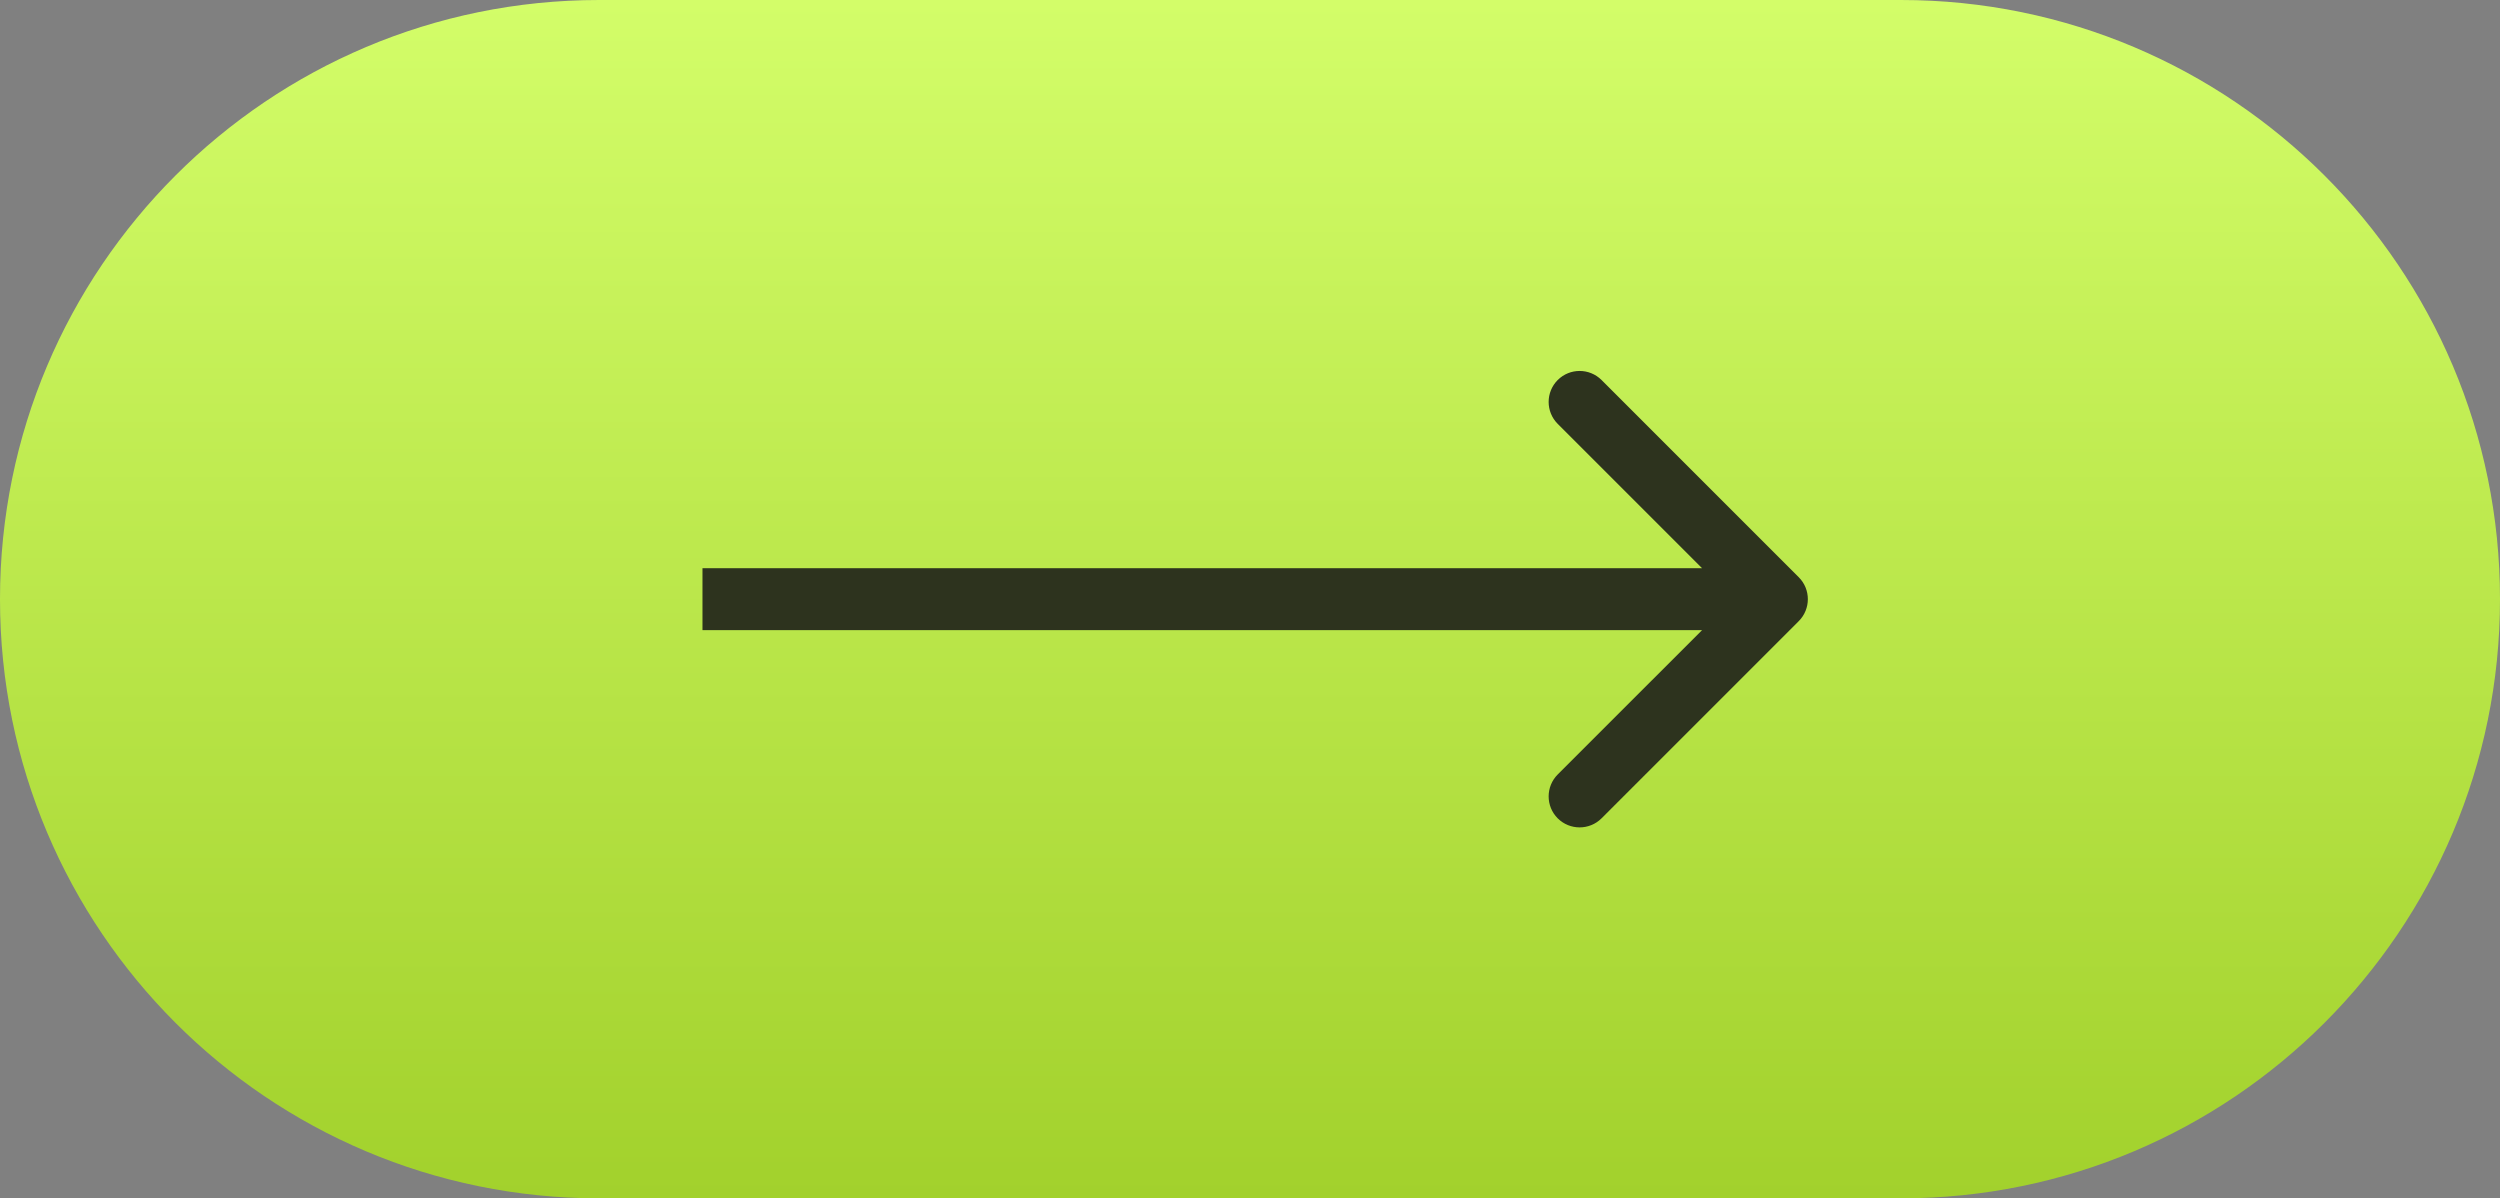
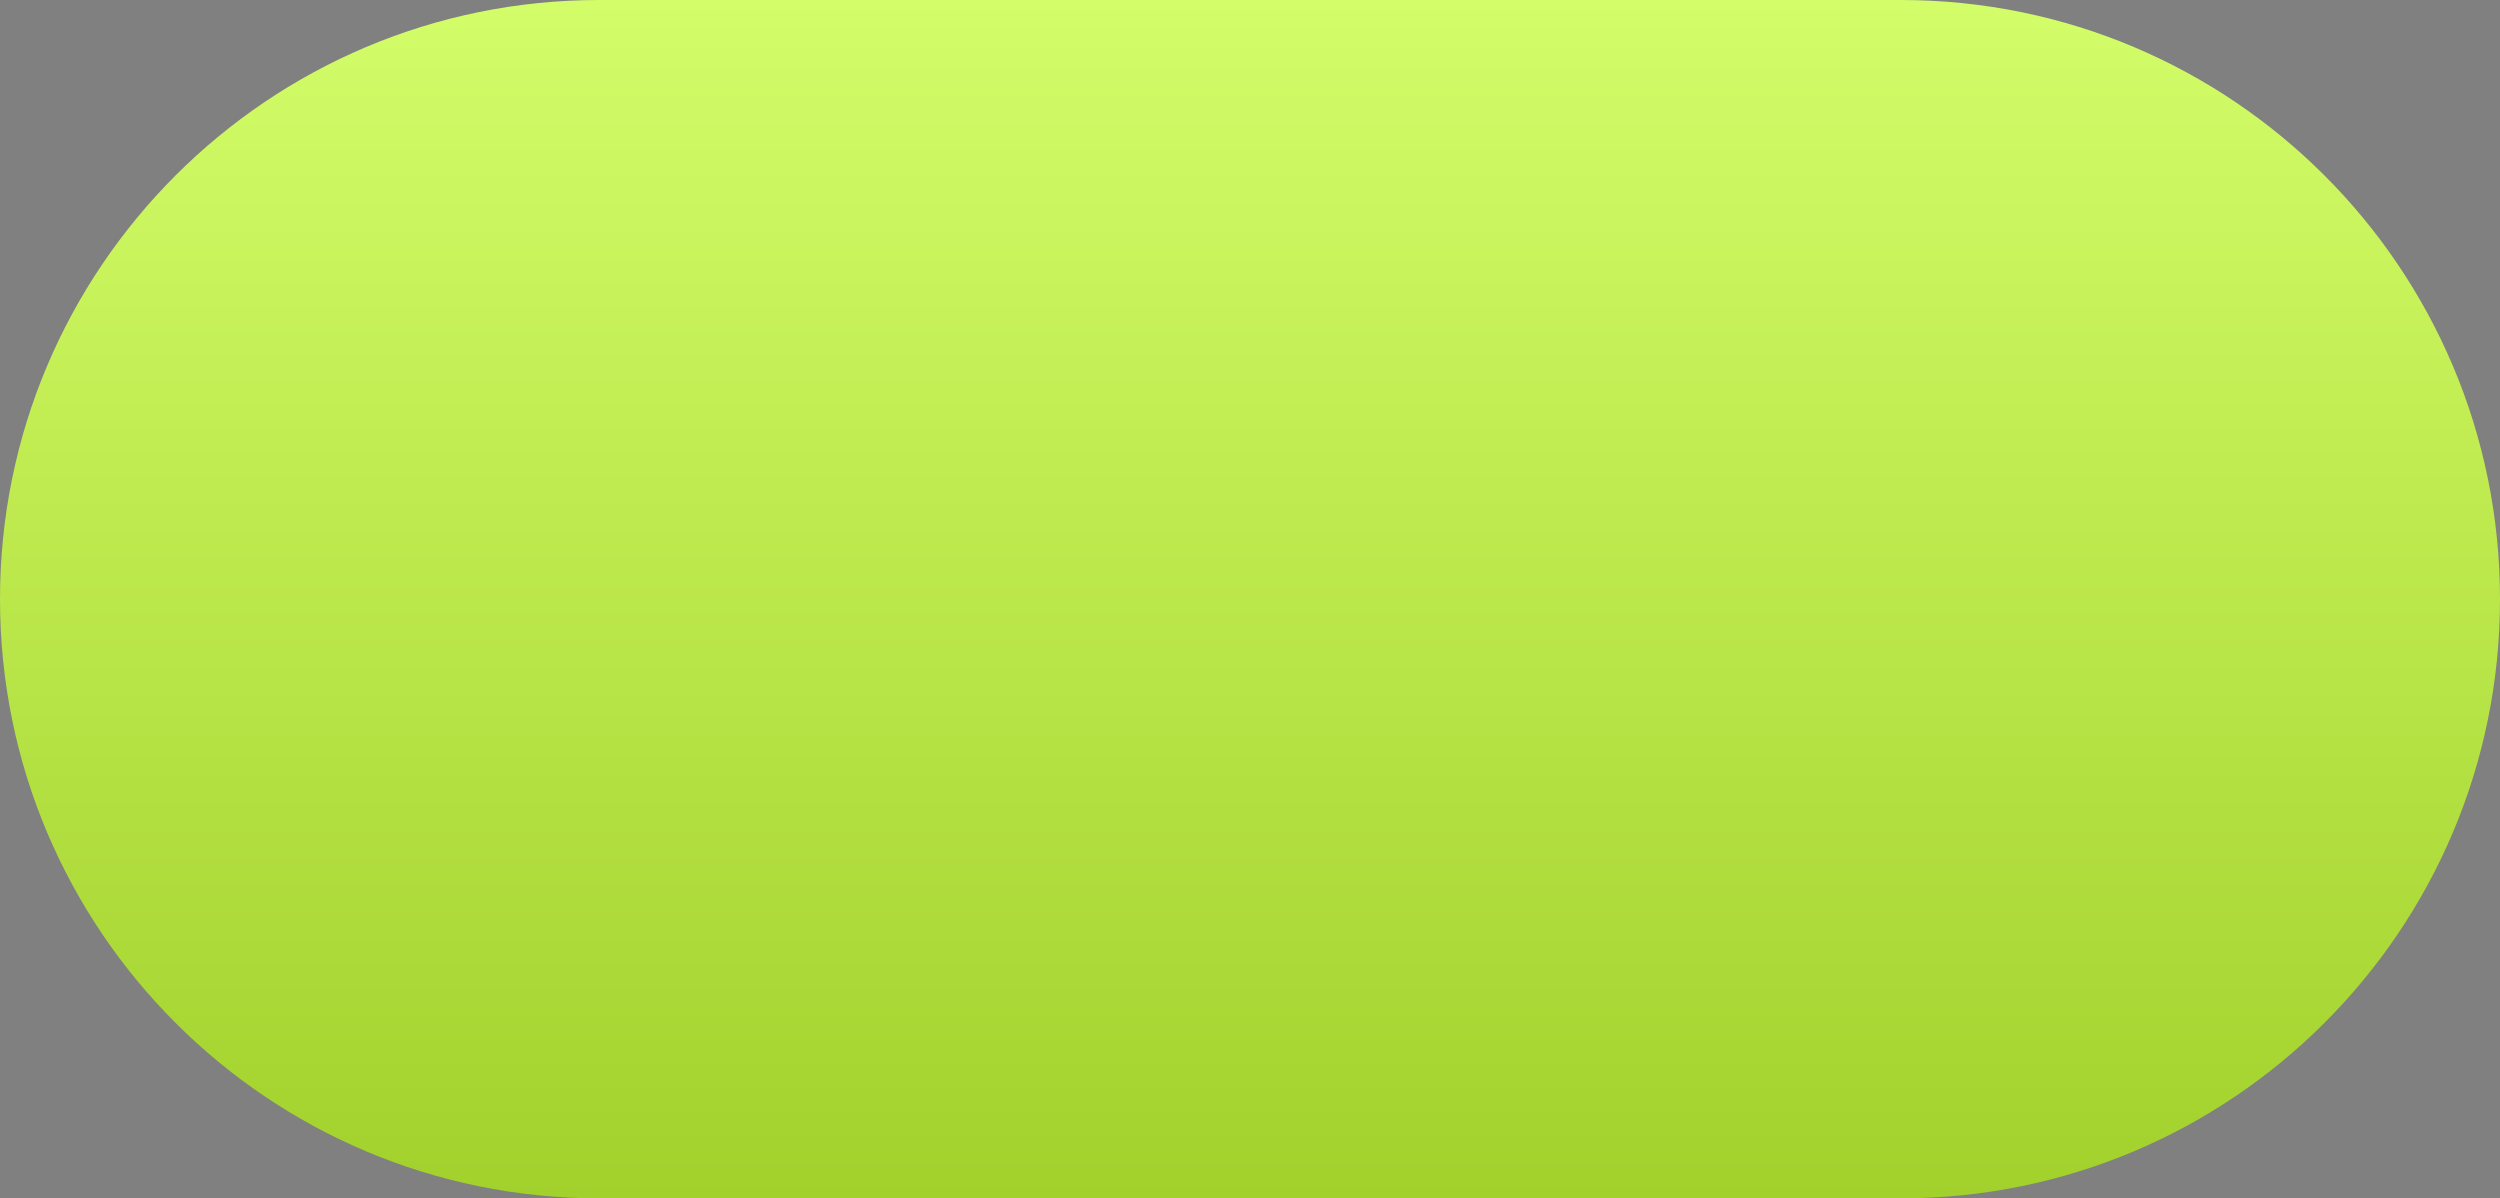
<svg xmlns="http://www.w3.org/2000/svg" width="121" height="58" viewBox="0 0 121 58" fill="none">
  <rect x="0" y="0" width="121" height="58" fill="#808080" stroke="none" />
  <path d="M0 29C0 12.984 12.984 0 29 0H92C108.016 0 121 12.984 121 29V29C121 45.016 108.016 58 92 58H29C12.984 58 0 45.016 0 29V29Z" fill="url(#paint0_linear_4609_5311)" />
-   <path d="M87.061 27.939C87.646 28.525 87.646 29.475 87.061 30.061L77.515 39.607C76.929 40.192 75.979 40.192 75.393 39.607C74.808 39.021 74.808 38.071 75.393 37.485L83.879 29L75.393 20.515C74.808 19.929 74.808 18.979 75.393 18.393C75.979 17.808 76.929 17.808 77.515 18.393L87.061 27.939ZM34 29V27.5L86 27.5V29V30.5L34 30.5V29Z" fill="#2D331E" />
  <defs>
    <linearGradient id="paint0_linear_4609_5311" x1="60.5" y1="0" x2="60.5" y2="58" gradientUnits="userSpaceOnUse">
      <stop stop-color="#D3FD69" />
      <stop offset="1" stop-color="#A2D12C" />
    </linearGradient>
  </defs>
</svg>